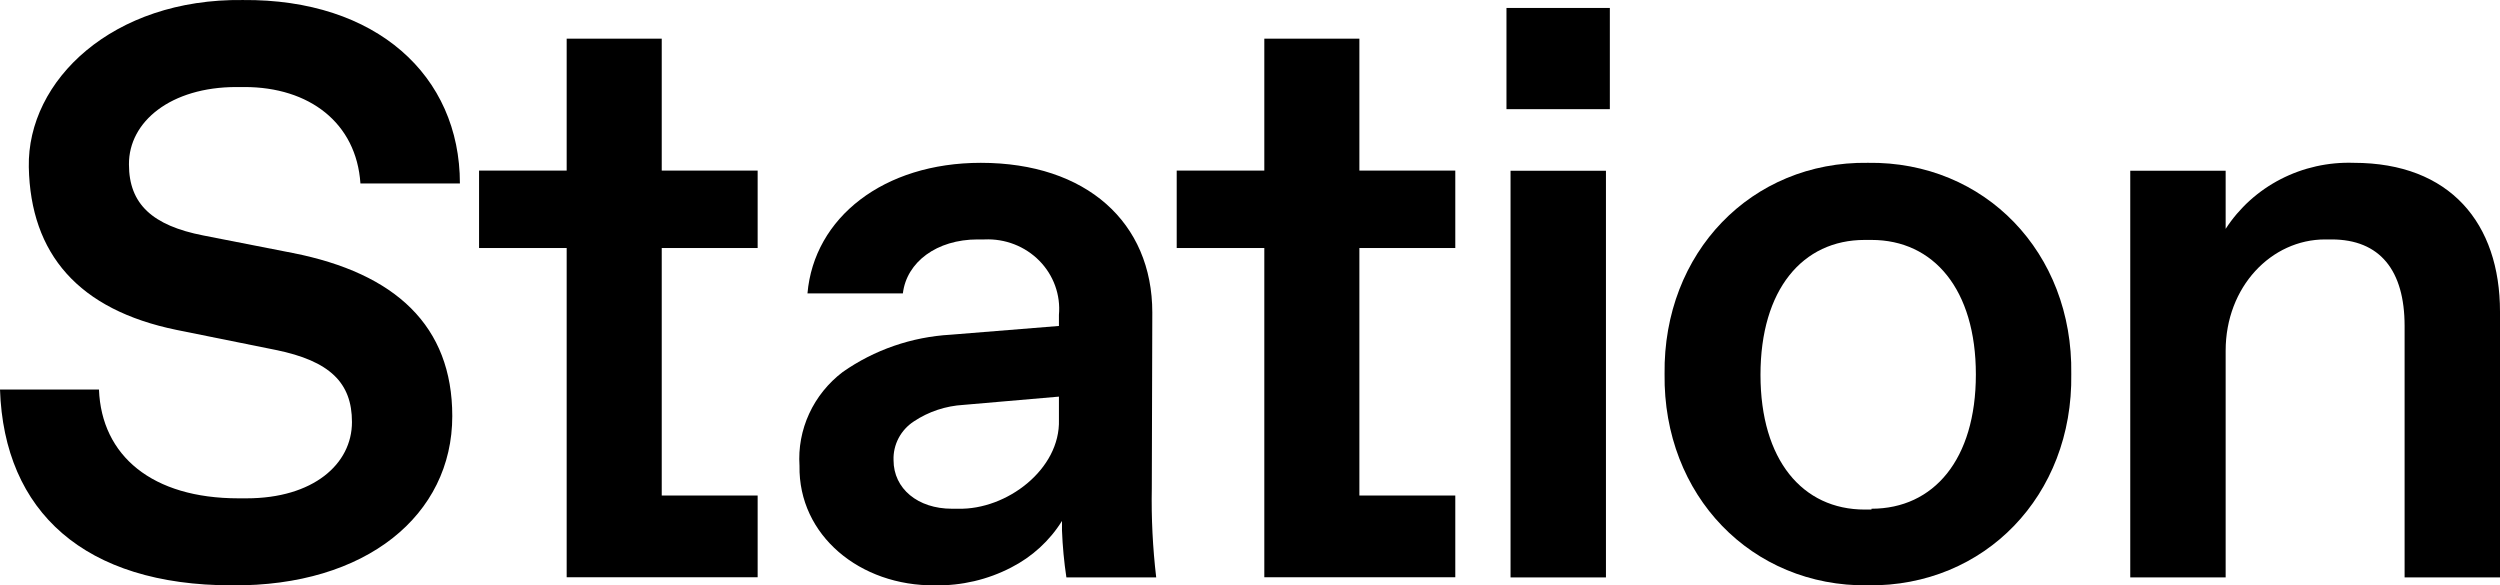
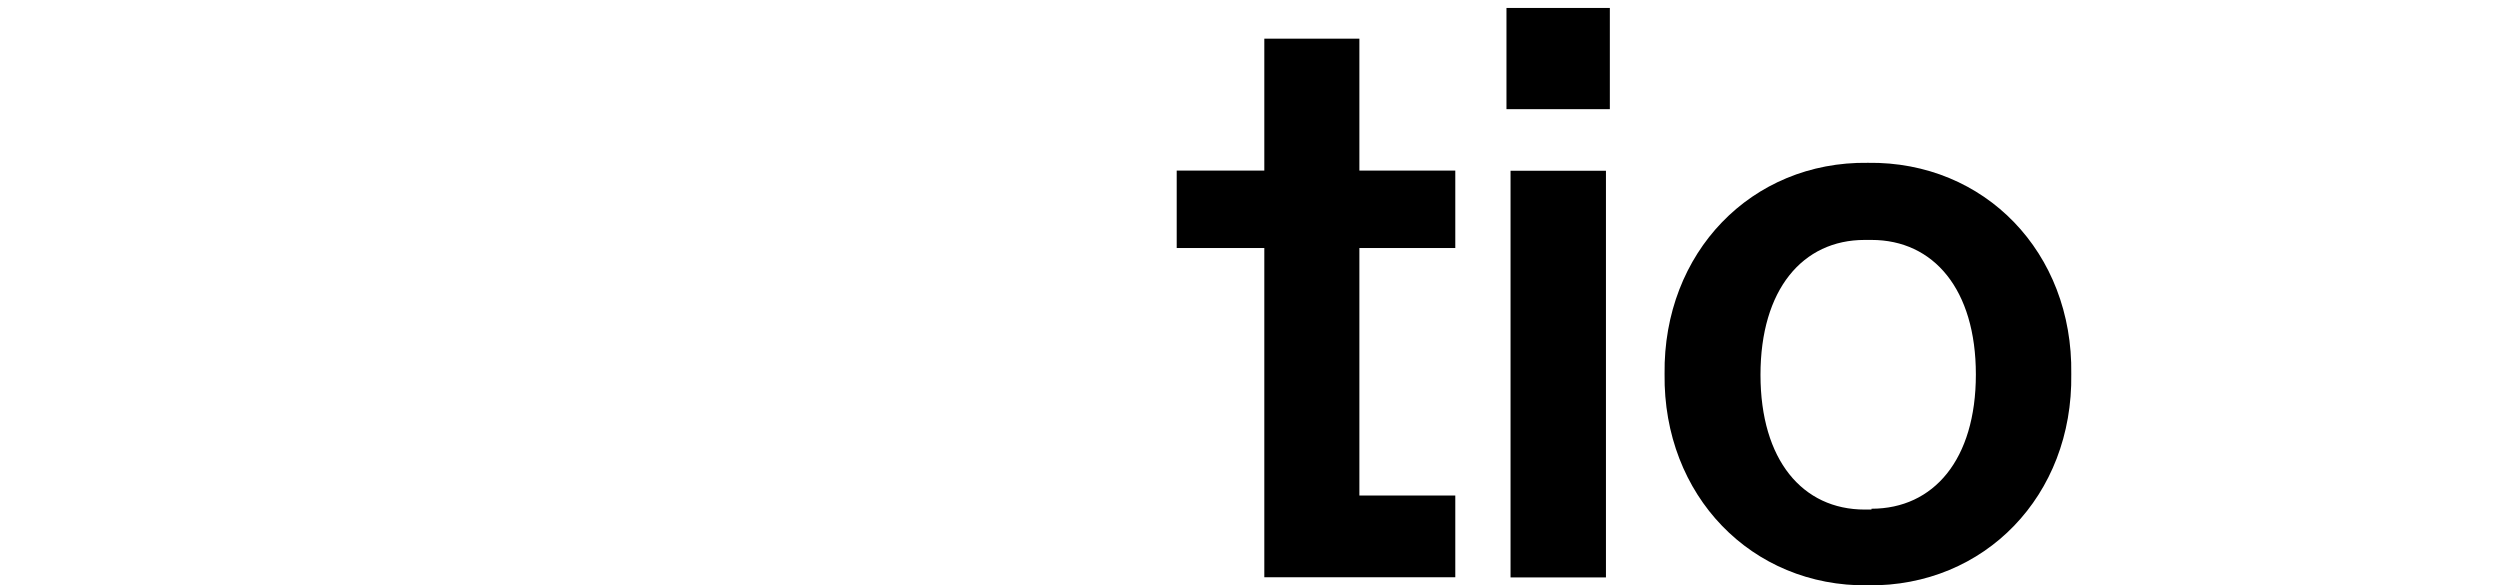
<svg xmlns="http://www.w3.org/2000/svg" width="615" height="144" viewBox="0 0 615 144" fill="none">
  <g clip-path="url(#clip0_1571_14)">
-     <path d="M58.153 21.411H60.153C76.036 21.411 87.666 30.185 88.667 45.132H113.137C113.137 18.568 92.543 -0.278 59.737 0.006C27.763 -0.4 6.67 19.746 7.087 41.111C7.504 62.475 19.301 76.204 43.437 81.159L67.782 86.074C81.205 88.795 86.583 94.197 86.583 103.823C86.583 114.181 77.036 122.589 60.654 122.589H58.653C37.476 122.589 24.97 112.15 24.345 95.822H0C1 125.919 20.843 143.994 57.069 143.994C90.084 144.278 111.261 126.691 111.261 102.361C111.261 80.184 97.337 67.227 71.992 62.232L50.024 57.926C37.518 55.489 31.723 50.209 31.723 40.461C31.64 29.9 42.062 21.411 58.153 21.411Z" fill="black" />
-     <path d="M283.468 76.894C283.468 54.718 267.251 40.055 241.281 40.055C217.353 40.055 200.261 53.539 198.636 72.183H222.105C223.023 64.466 230.442 58.901 240.489 58.901H242.198C244.697 58.788 247.192 59.196 249.516 60.099C251.839 61.002 253.938 62.379 255.671 64.136C257.404 65.894 258.731 67.993 259.564 70.291C260.396 72.59 260.715 75.035 260.498 77.463V80.185L233.861 82.337C224.294 82.877 215.083 86.061 207.306 91.516C203.74 94.227 200.907 97.746 199.055 101.767C197.202 105.788 196.385 110.189 196.677 114.587C196.385 131.687 211.559 144.197 230.026 143.994C236.546 144.106 242.988 142.596 248.743 139.607C253.905 136.971 258.23 133.011 261.249 128.153V130.509C261.395 134.37 261.757 138.221 262.332 142.044H284.426C283.568 134.751 283.205 127.41 283.343 120.071L283.468 76.894ZM260.498 103.255C260.874 115.44 247.659 125.432 235.737 125.148H234.153C225.815 125.148 219.813 120.233 219.813 113.206C219.742 111.332 220.166 109.471 221.041 107.8C221.917 106.13 223.215 104.705 224.815 103.661C228.434 101.254 232.655 99.85 237.029 99.6L260.498 97.569V103.255Z" fill="black" />
    <path d="M395.063 42.005H371.594V142.045H395.063V42.005Z" fill="black" />
    <path d="M396.021 1.956H370.592V26.854H396.021V1.956Z" fill="black" />
    <path d="M459.509 40.055C430.871 39.649 409.11 62.11 409.485 92.005C409.11 121.899 430.871 144.36 459.509 143.994C488.231 144.36 509.991 121.899 509.533 92.005C509.991 62.11 488.231 39.649 459.509 40.055ZM460.385 125.351H458.717C443.418 125.351 433.08 113.166 433.08 92.208C433.08 71.249 443.418 59.023 458.717 59.023H460.385C475.684 59.023 486.063 71.208 486.063 92.126C486.063 113.044 475.684 125.148 460.385 125.148V125.351Z" fill="black" />
-     <path d="M579.025 40.055C572.772 39.841 566.57 41.228 561.04 44.079C555.51 46.93 550.849 51.145 547.51 56.301V42.004H524.042V142.044H547.51V86.277C547.51 70.518 558.766 58.901 571.981 58.901H573.562C585.485 58.901 591.532 66.537 591.532 80.184V142.044H615V76.691C615 54.961 602.746 40.055 579.025 40.055Z" fill="black" />
-     <path d="M162.787 9.511H139.401V41.964H117.849V61.013H139.401V142.004H162.787H186.381V121.899H162.787V61.013H186.381V41.964H162.787V9.511Z" fill="black" />
    <path d="M334.408 9.511H311.022V41.964H289.47V61.013H311.022V142.004H334.408H358.002V121.899H334.408V61.013H358.002V41.964H334.408V9.511Z" fill="black" />
  </g>
  <defs>
    <clipPath id="clip0_1571_14">
      <rect width="615" height="144" fill="white" />
    </clipPath>
  </defs>
</svg>